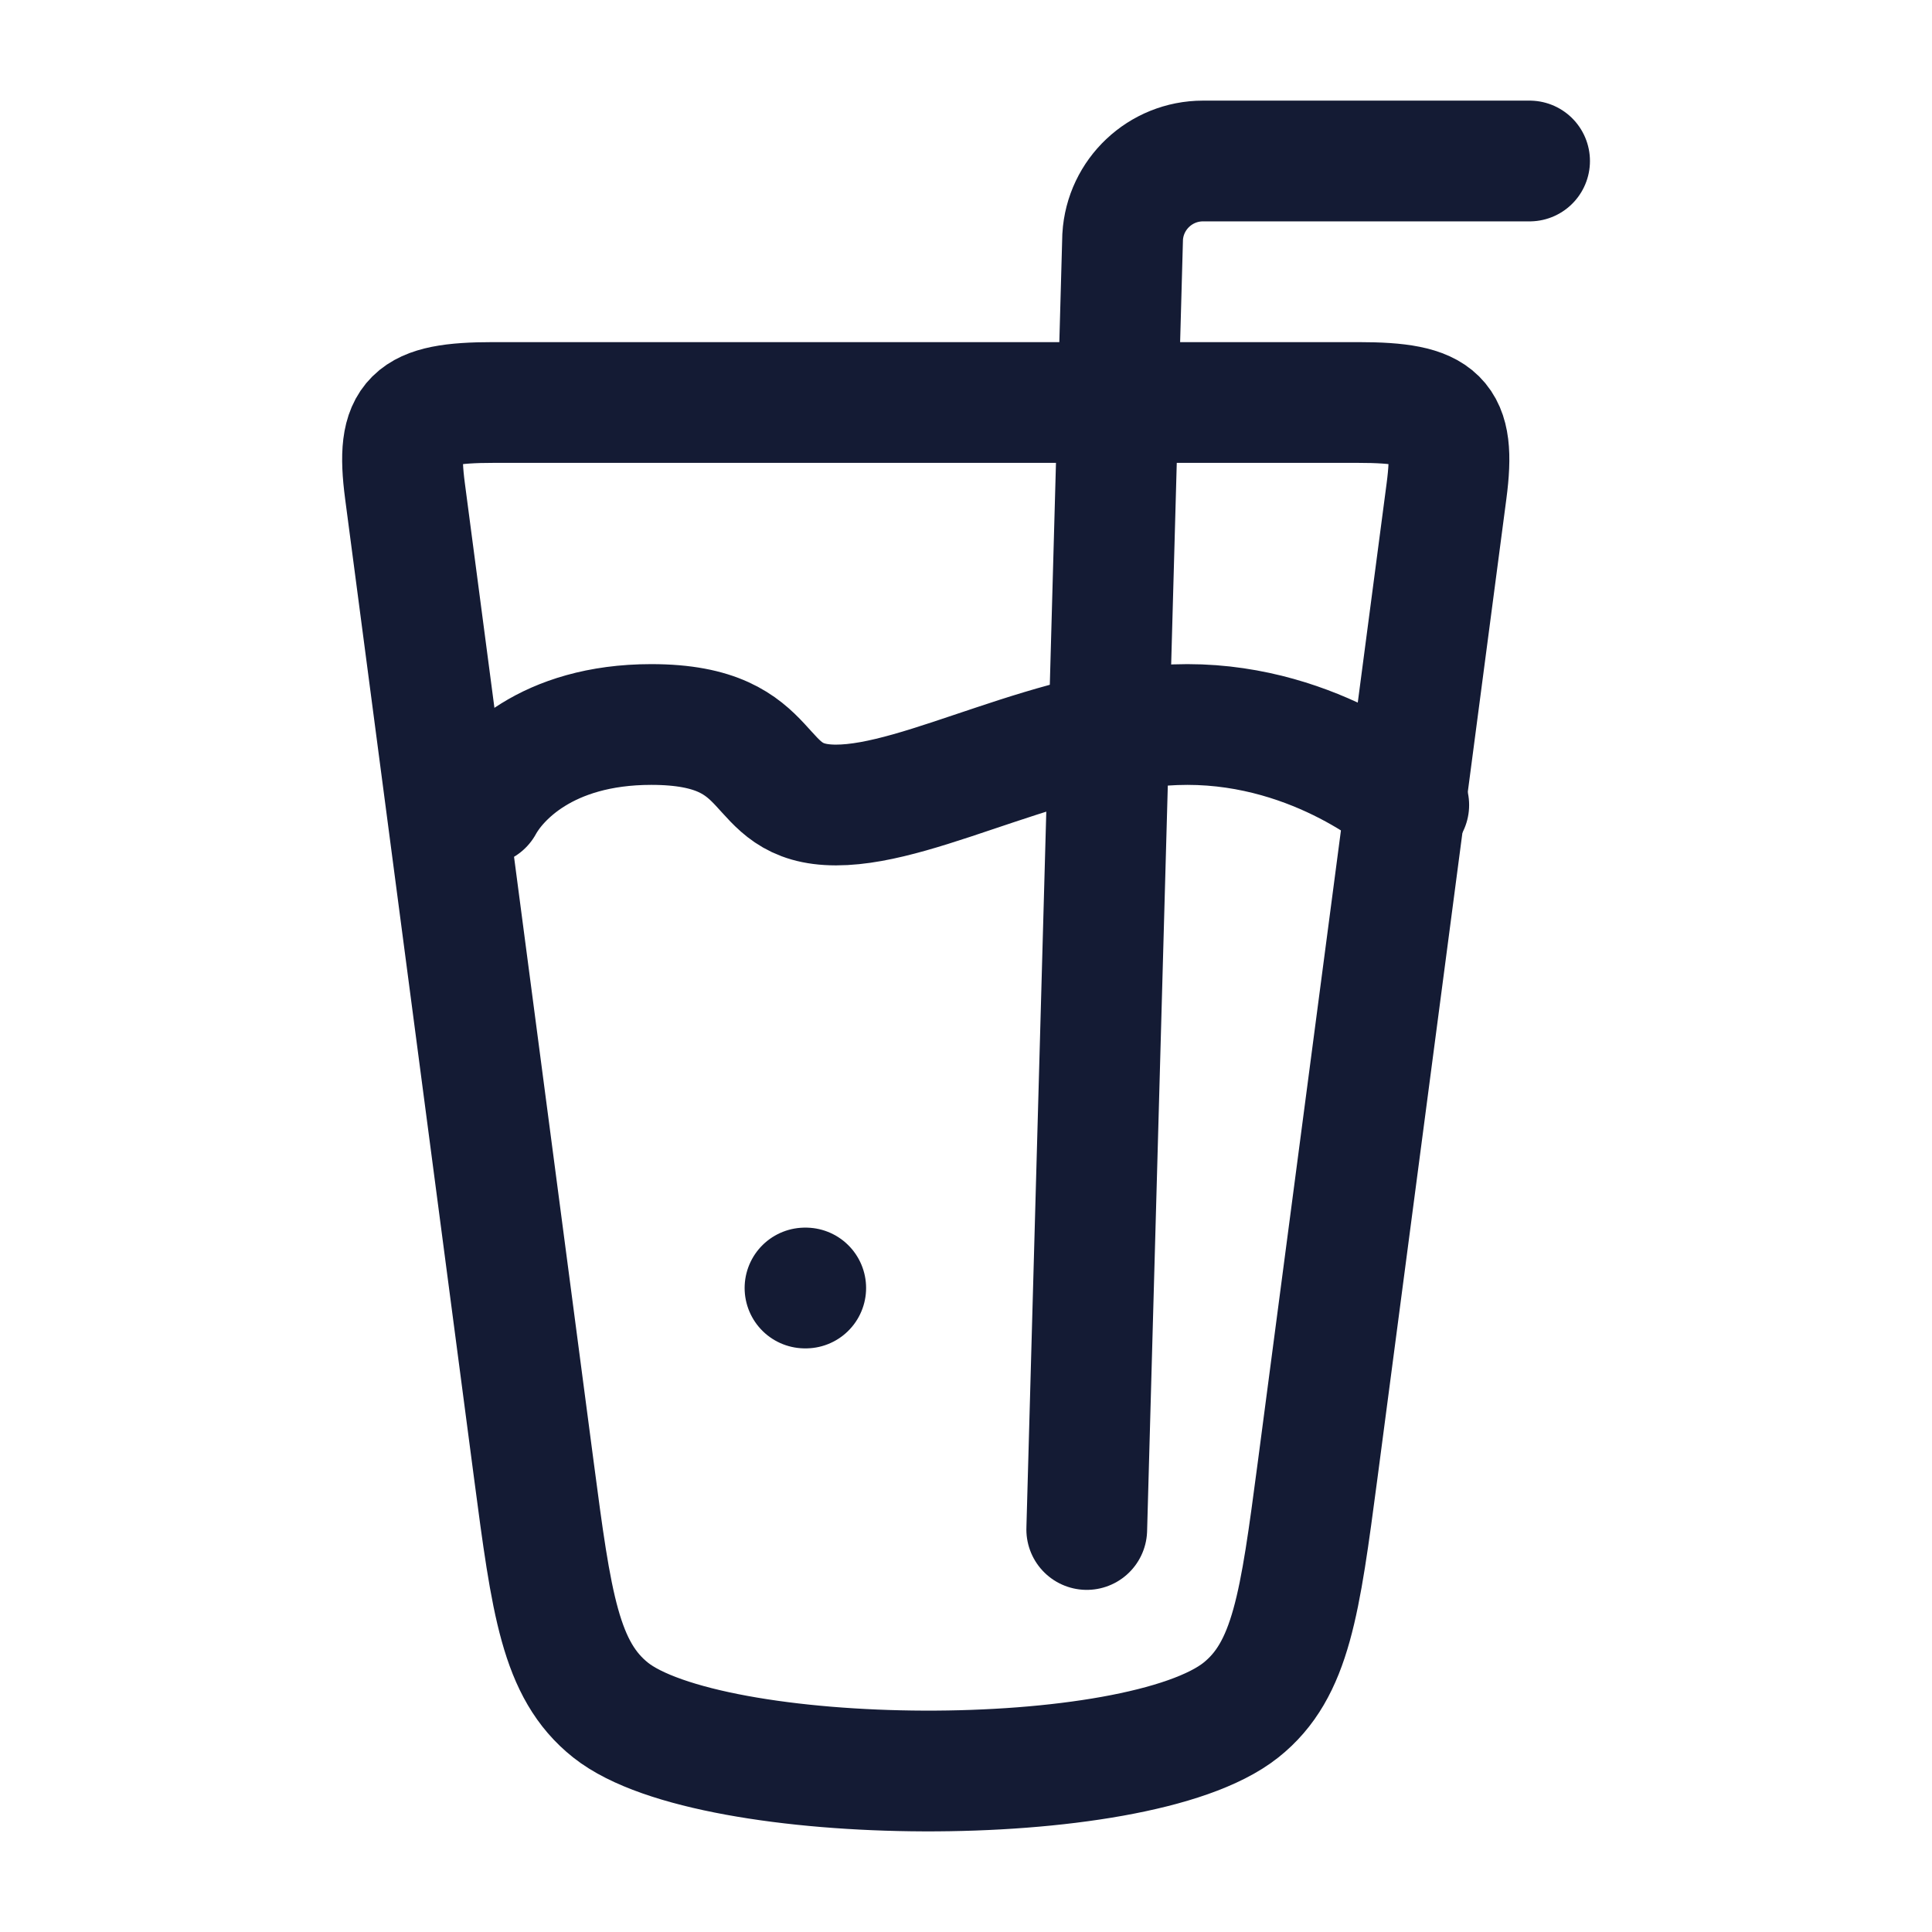
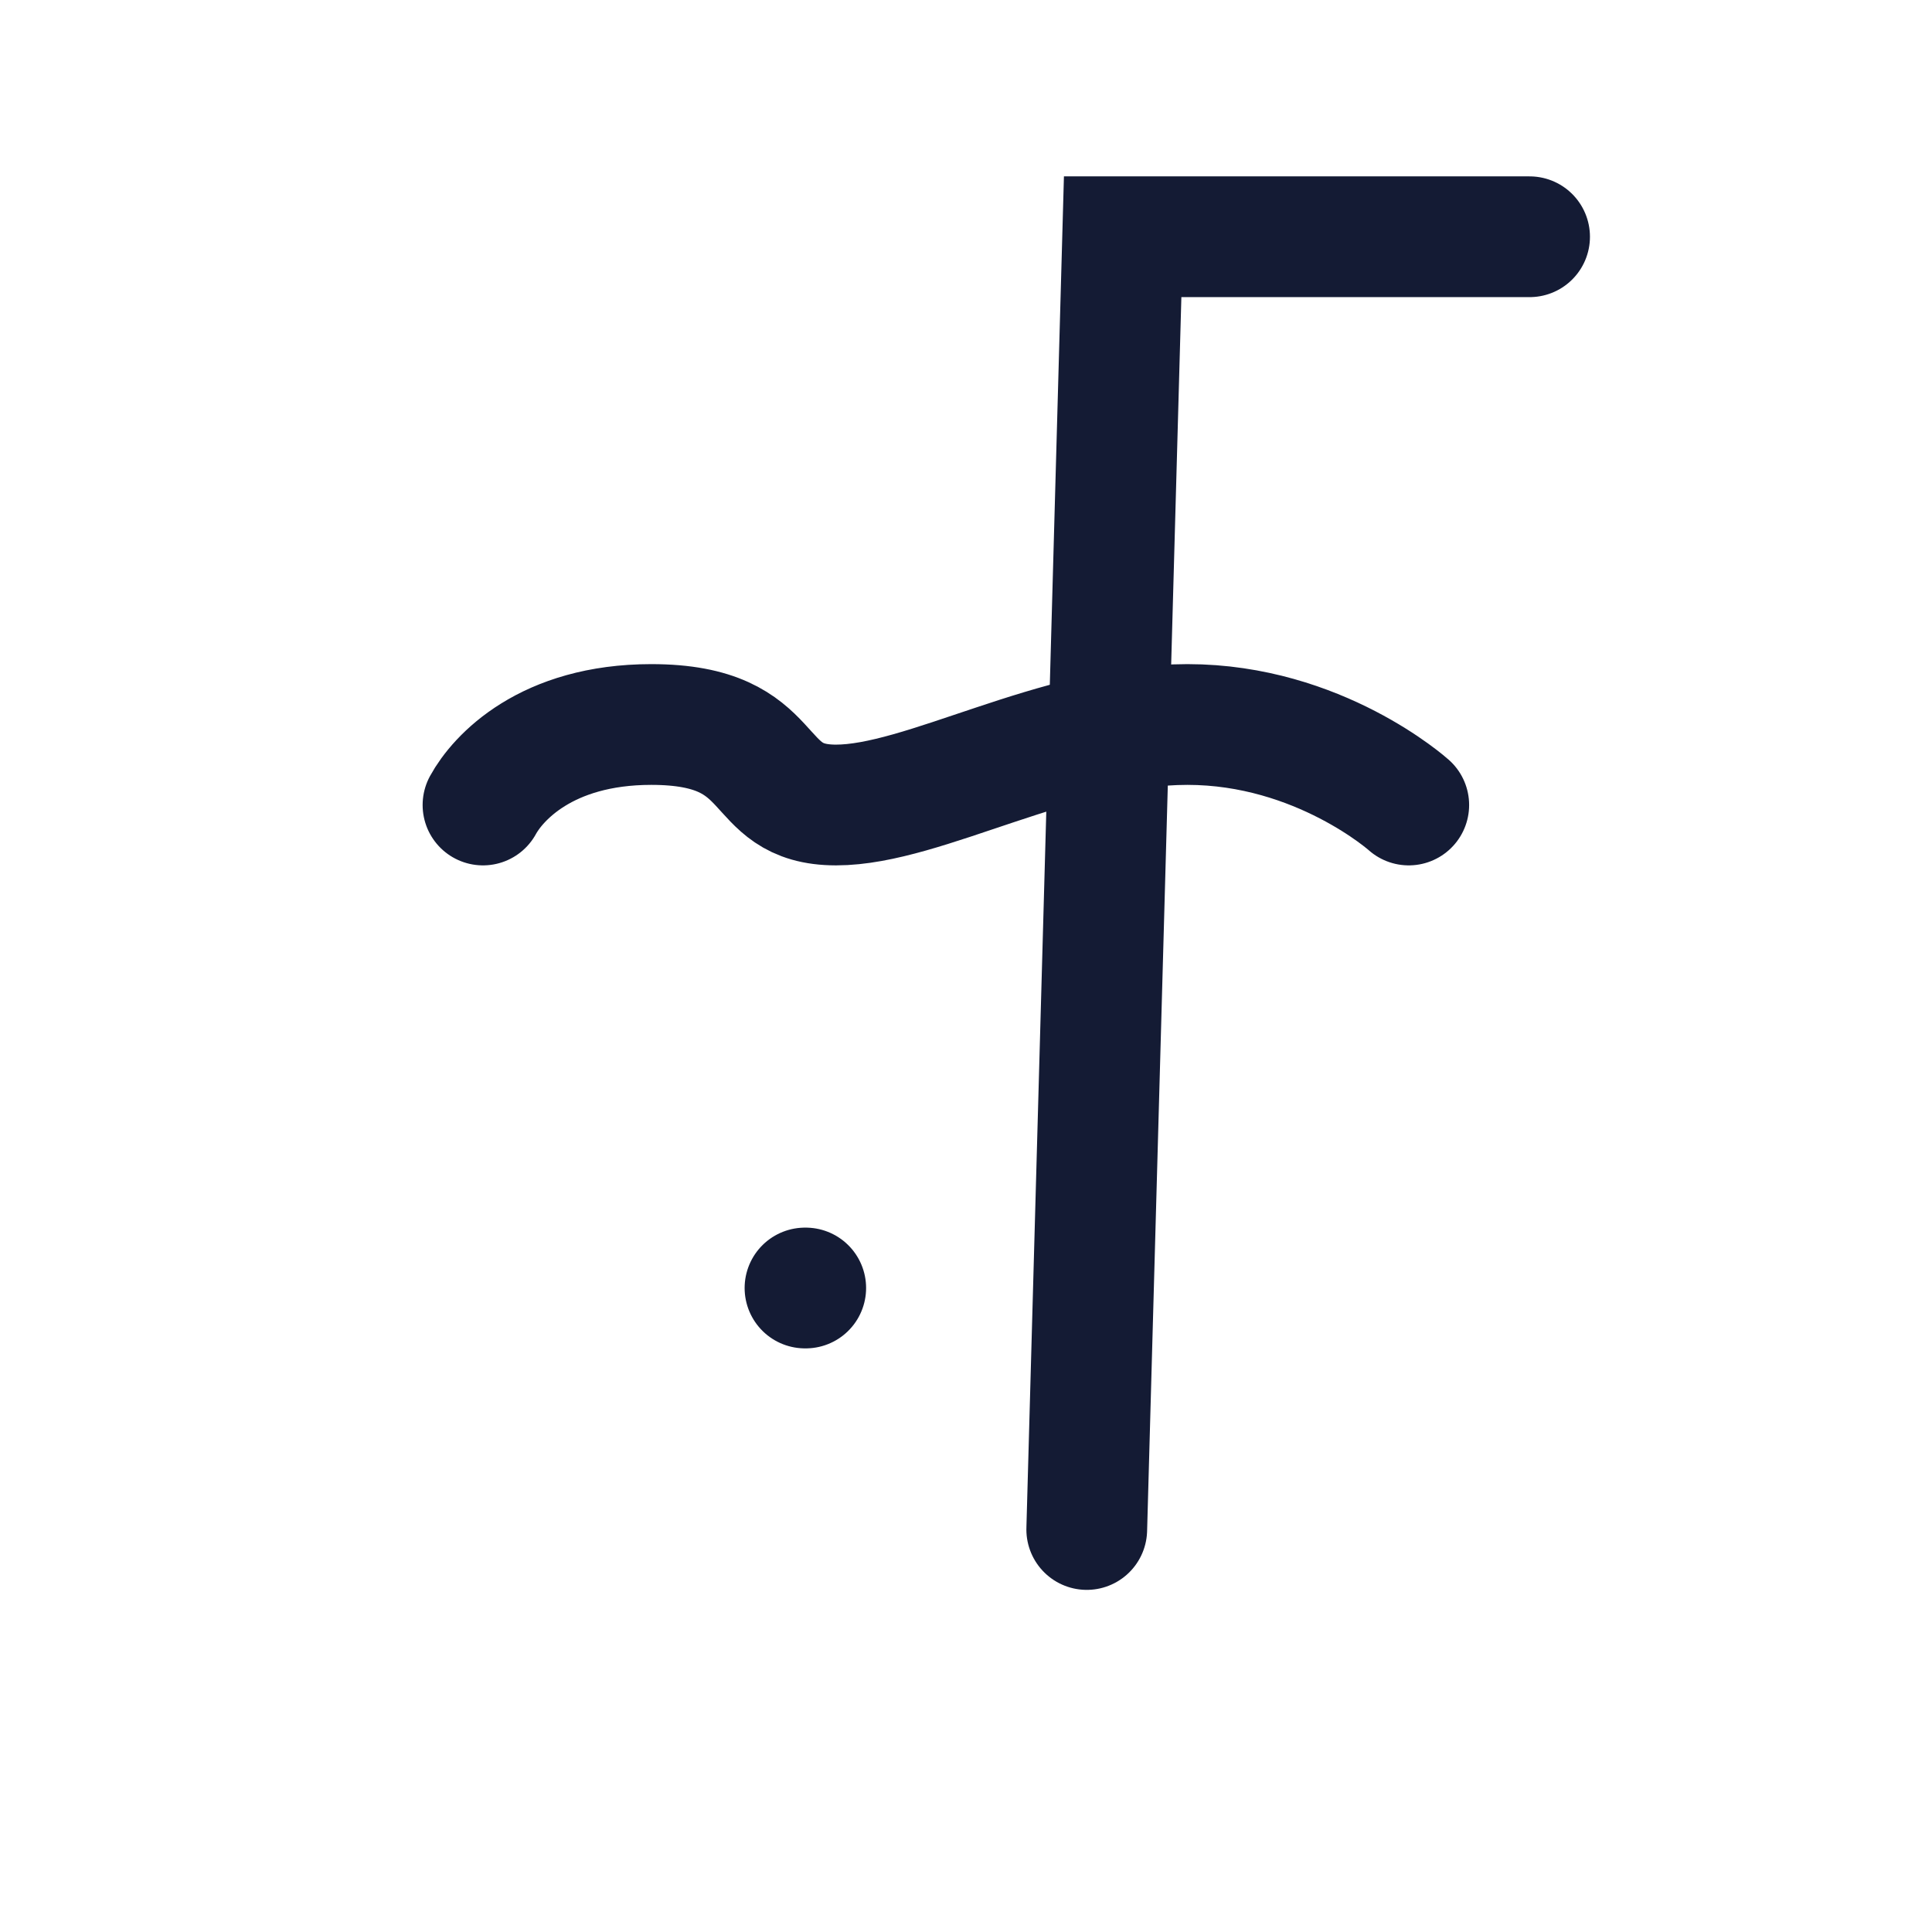
<svg xmlns="http://www.w3.org/2000/svg" viewBox="0 0 24 24" width="24" height="24" color="#141b34" fill="none">
-   <path d="M6.632 18.263L5.031 6.1C4.911 5.188 5.116 5 6.126 5H16.875C17.884 5 18.089 5.188 17.969 6.1L16.368 18.263C16.149 19.918 16.041 20.746 15.414 21.244C14.117 22.274 8.827 22.23 7.586 21.244C6.959 20.746 6.85 19.918 6.632 18.263Z" stroke="#141b34" stroke-width="1.5" stroke-linecap="round" stroke-linejoin="round" />
-   <path d="M13.5 19L13.946 2.941C13.977 2.413 14.415 2 14.944 2H19.001" stroke="#141b34" stroke-width="1.5" stroke-linecap="round" />
+   <path d="M13.5 19L13.946 2.941H19.001" stroke="#141b34" stroke-width="1.5" stroke-linecap="round" />
  <path d="M6 10C6.182 9.667 6.782 9 8.091 9C9.727 9 9.295 10 10.386 10C11.477 10 13.114 9 14.75 9C16.386 9 17.5 10 17.5 10" stroke="#141b34" stroke-width="1.5" stroke-linecap="round" />
  <path d="M10.009 16H10" stroke="#141b34" stroke-width="1.5" stroke-linecap="round" stroke-linejoin="round" />
</svg>